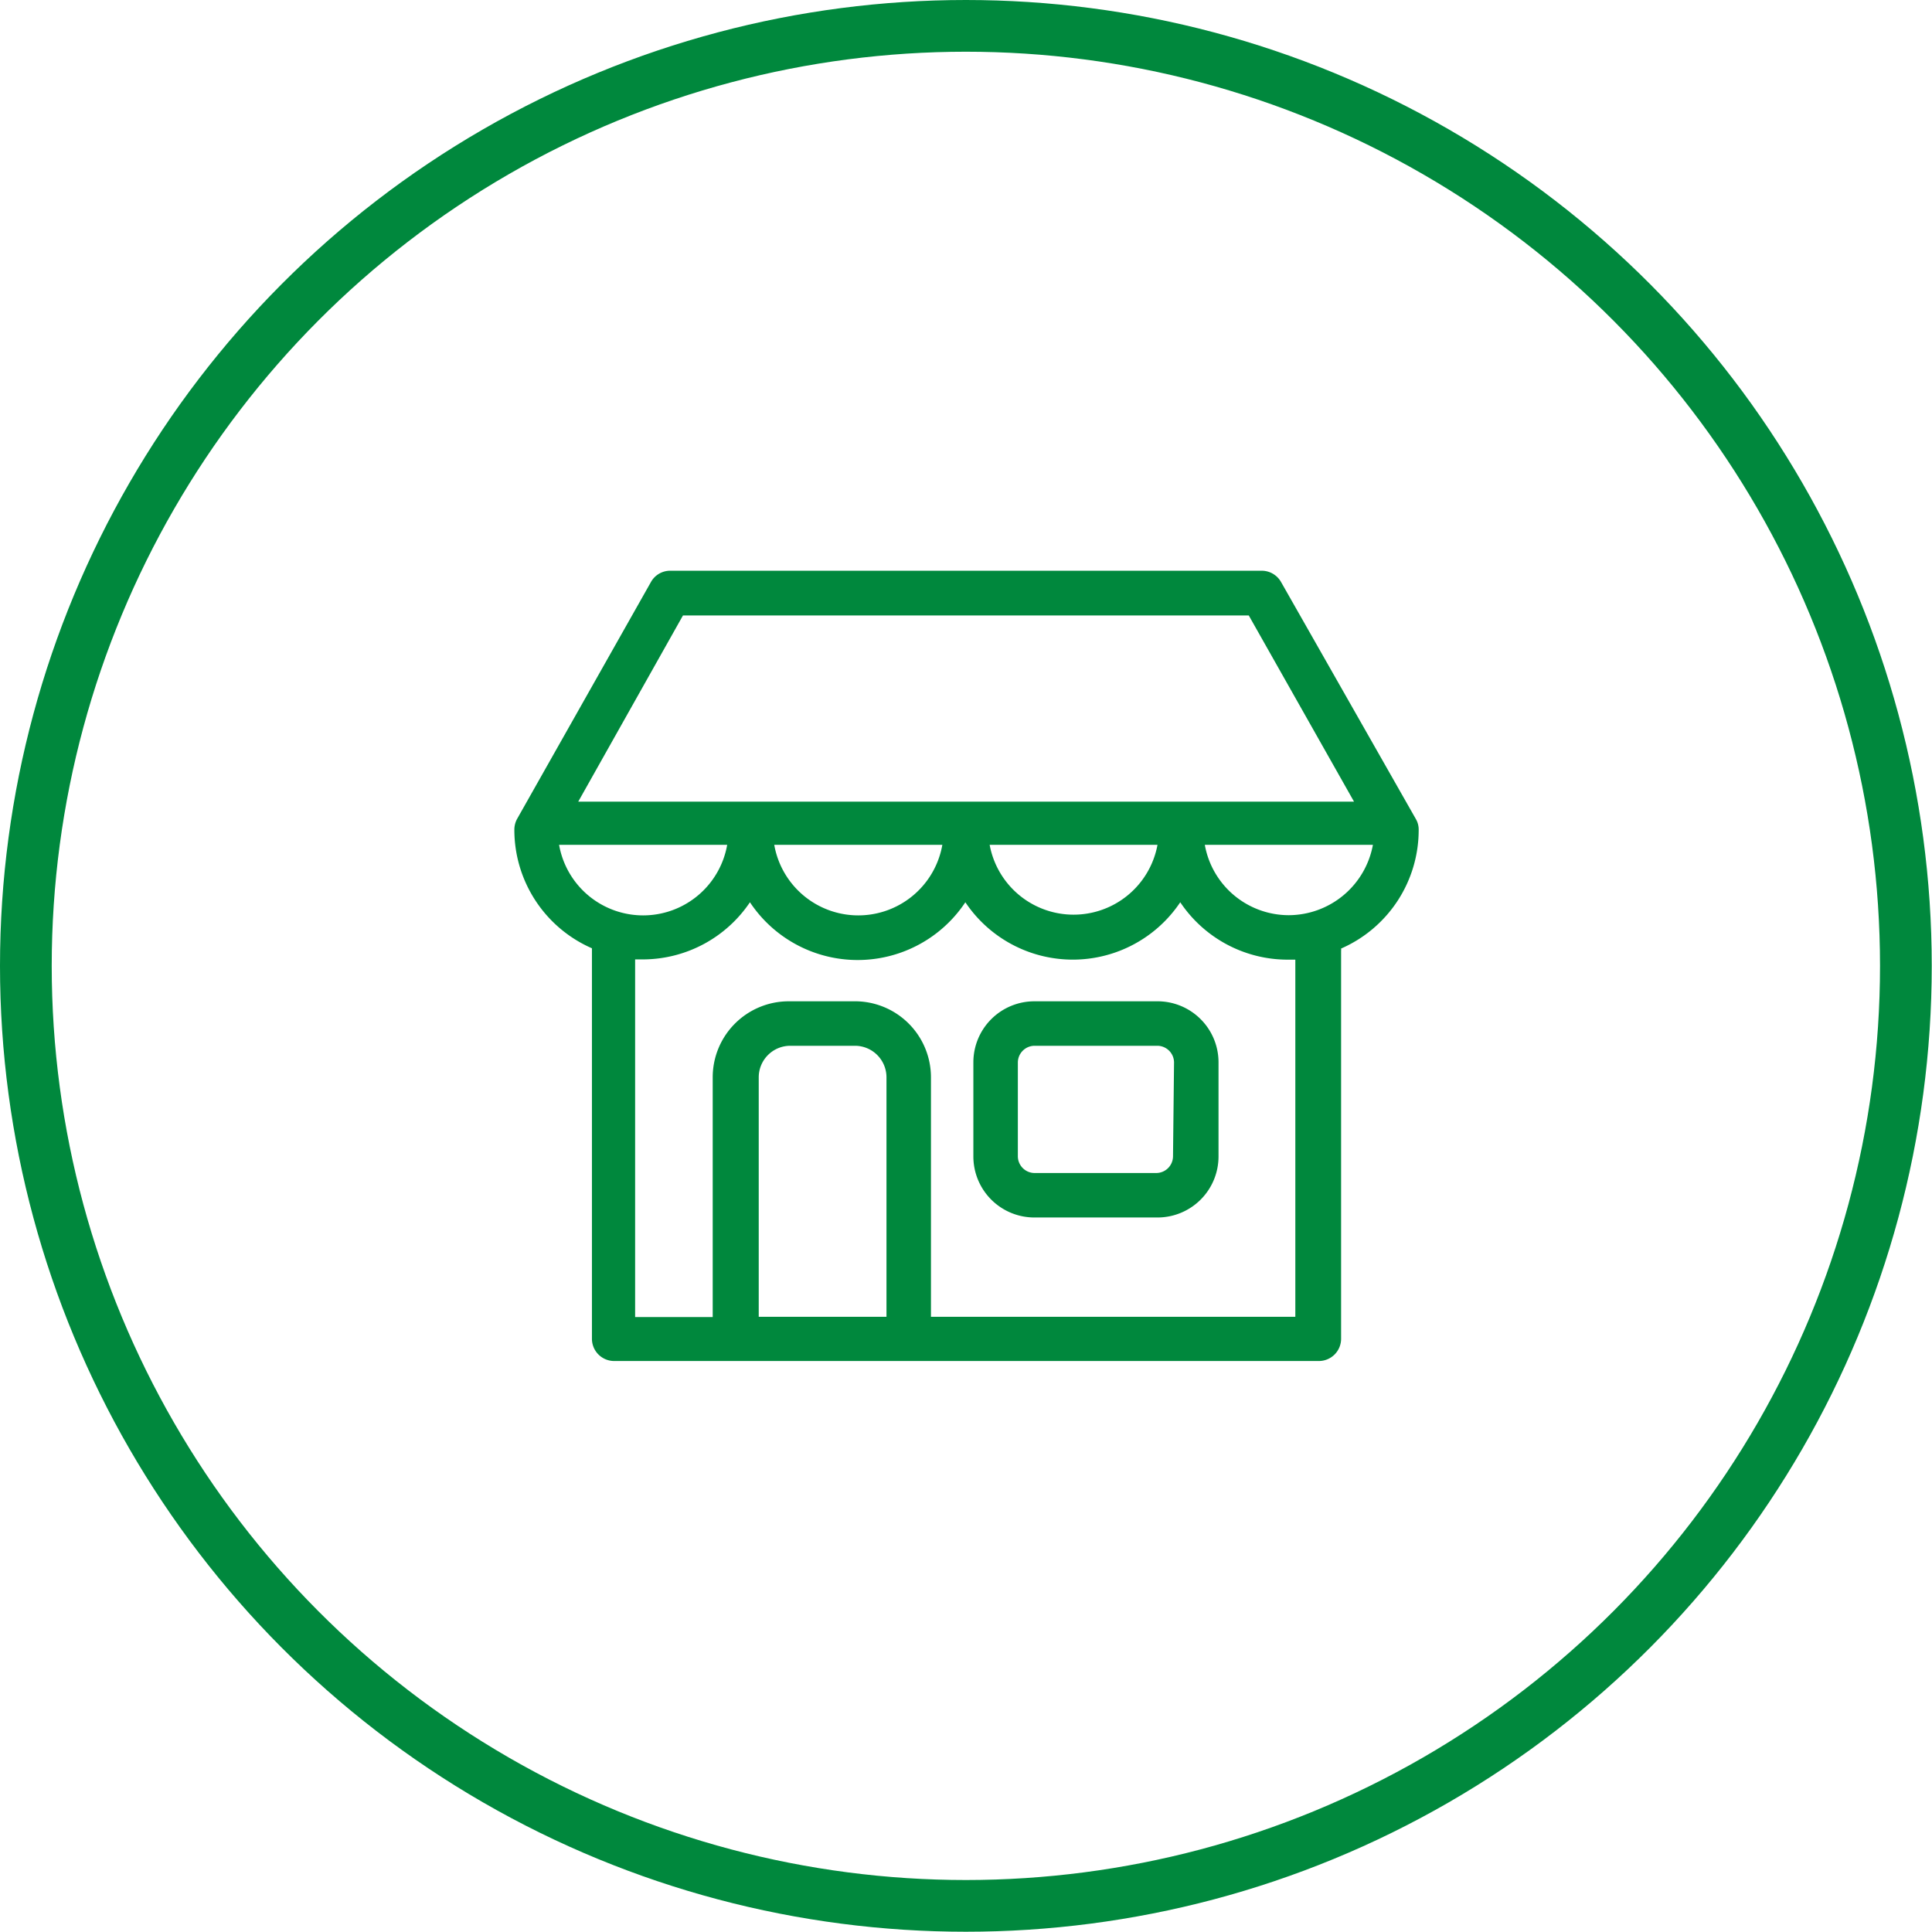
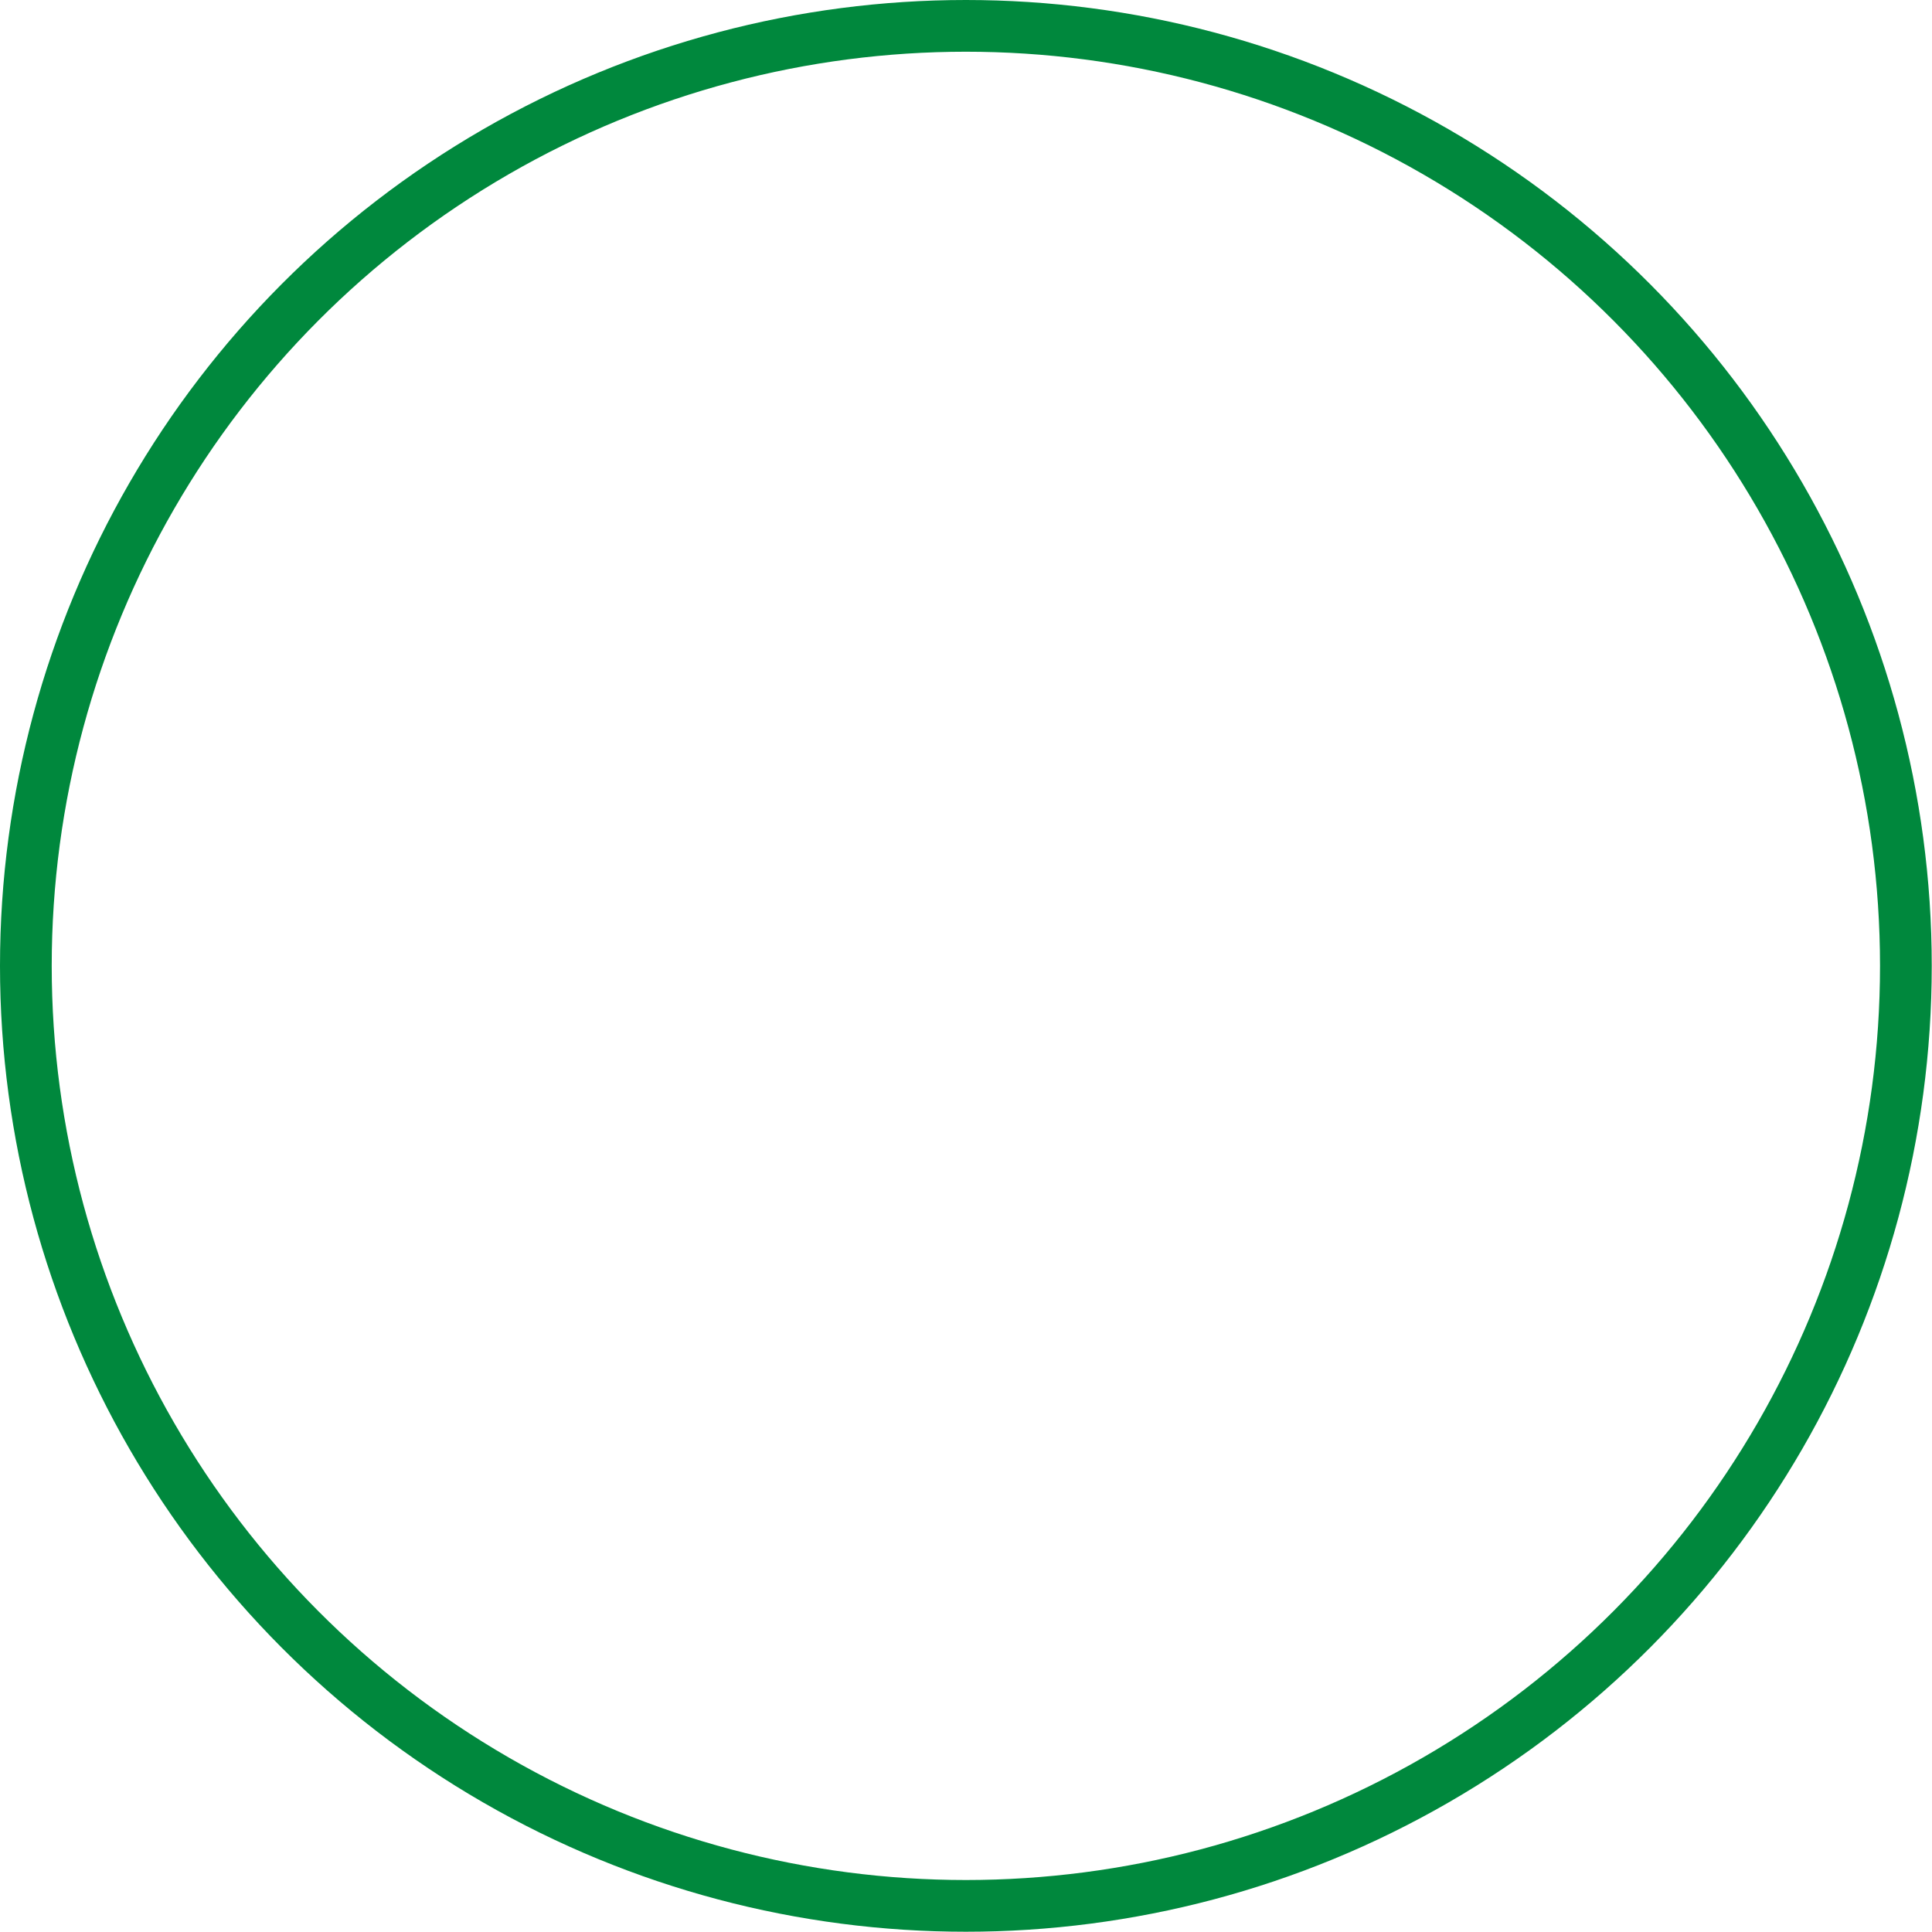
<svg xmlns="http://www.w3.org/2000/svg" width="74.71" height="74.71" viewBox="0 0 74.71 74.71">
  <defs>
    <style>.a{fill:#00883d;}.b{fill:none;stroke:#00883d;stroke-miterlimit:10;stroke-width:2px;}</style>
  </defs>
  <title>icon--round-shop</title>
-   <path class="a" d="M44.72,38.72H40a2.36,2.36,0,0,0-2.36,2.36v3.65A2.36,2.36,0,0,0,40,47.08h4.76a2.36,2.36,0,0,0,2.36-2.36V41.08A2.36,2.36,0,0,0,44.72,38.72Zm.64,6a.65.65,0,0,1-.64.64H40a.65.65,0,0,1-.64-.64V41.08a.65.65,0,0,1,.64-.64h4.76a.65.65,0,0,1,.64.64Z" />
-   <path class="a" d="M54.86,32.09a.8.8,0,0,0-.11-.42l-5.21-9.16a.86.86,0,0,0-.74-.44H25.91a.85.85,0,0,0-.74.44L20,31.66a.87.87,0,0,0-.11.42,5,5,0,0,0,3,4.59v15.1a.86.86,0,0,0,.86.86H51a.86.86,0,0,0,.86-.86v-15a.38.38,0,0,0,0-.09A5,5,0,0,0,54.86,32.09ZM26.41,23.8H48.29L52.36,31h-30Zm18.35,8.87a3.3,3.3,0,0,1-6.49,0Zm-8.32,0a3.3,3.3,0,0,1-6.5,0Zm-14.82,0h6.5a3.3,3.3,0,0,1-6.5,0ZM34.27,50.92H29.34V41.66a1.22,1.22,0,0,1,1.22-1.22h2.5a1.22,1.22,0,0,1,1.22,1.22v9.26Zm15.86,0H36V41.66A2.94,2.94,0,0,0,33,38.72h-2.5a2.94,2.94,0,0,0-2.94,2.94v9.27h-3V37.1h.3A5,5,0,0,0,29,34.89a5,5,0,0,0,8.33,0,5,5,0,0,0,8.31,0,5,5,0,0,0,4.16,2.22h.29V50.92Zm-.29-15.53a3.3,3.3,0,0,1-3.25-2.72h6.5A3.32,3.32,0,0,1,49.83,35.39Z" />
  <circle class="b" cx="37.35" cy="37.35" r="36.35" />
</svg>